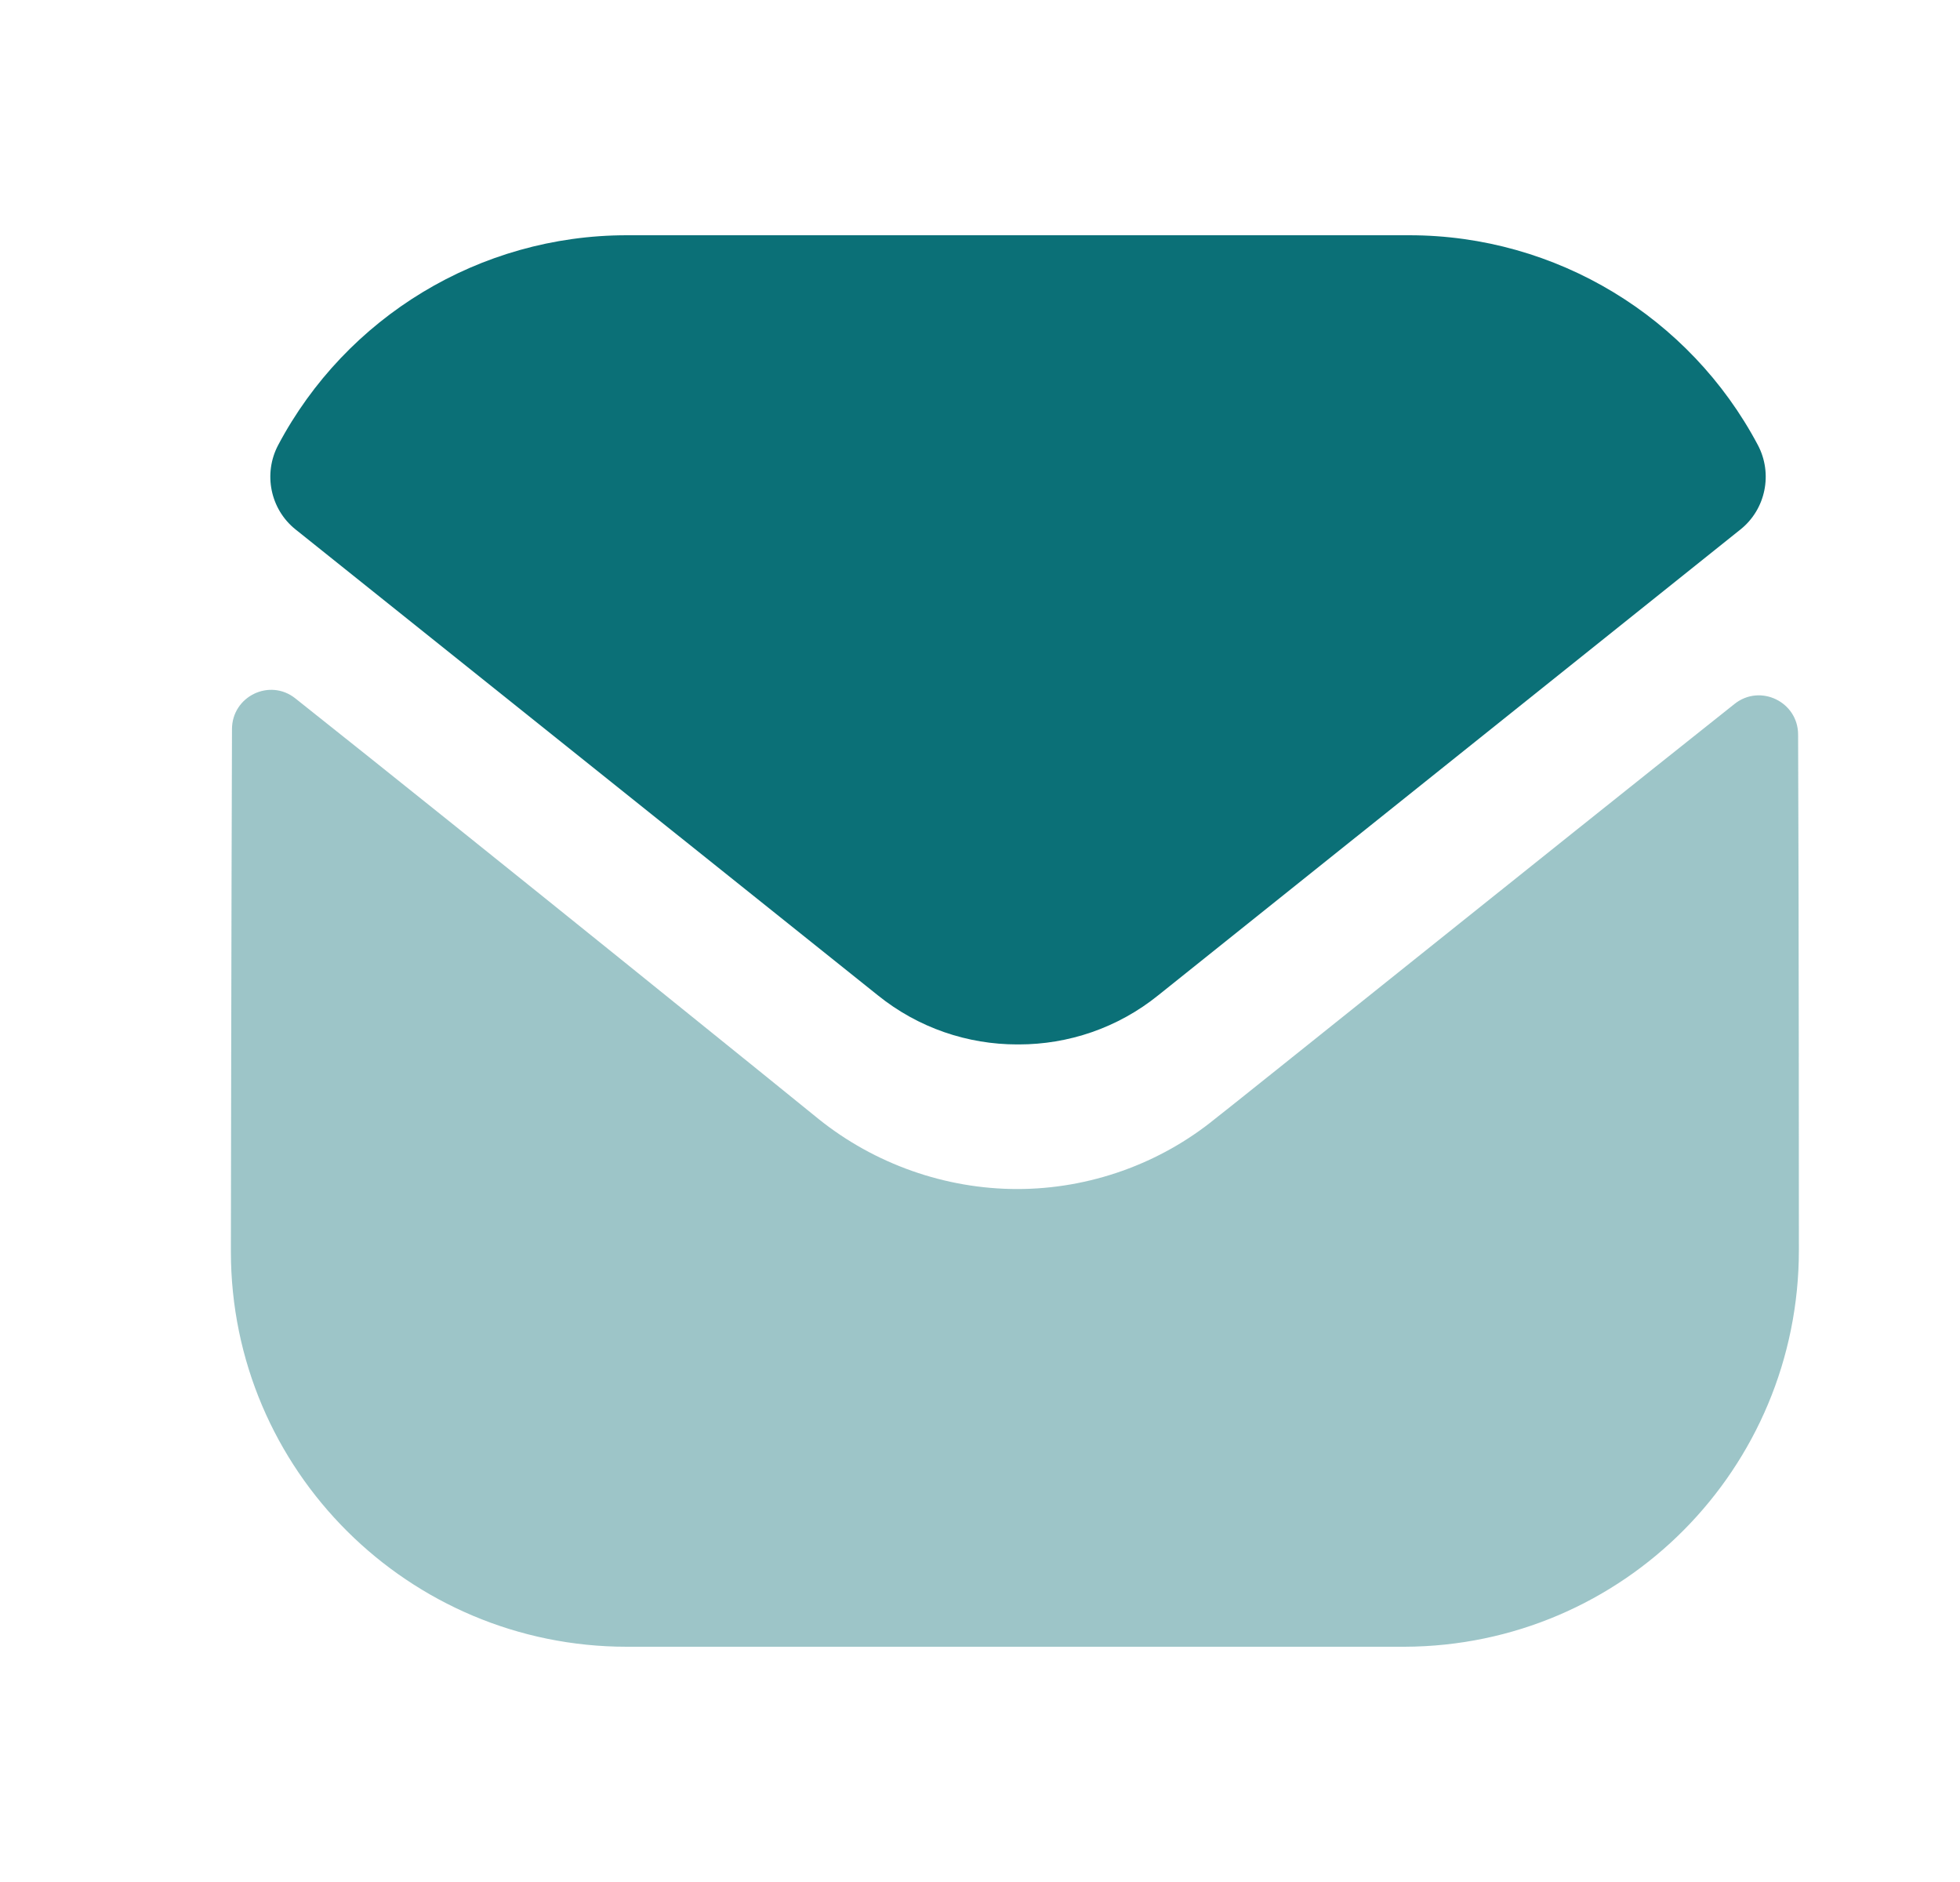
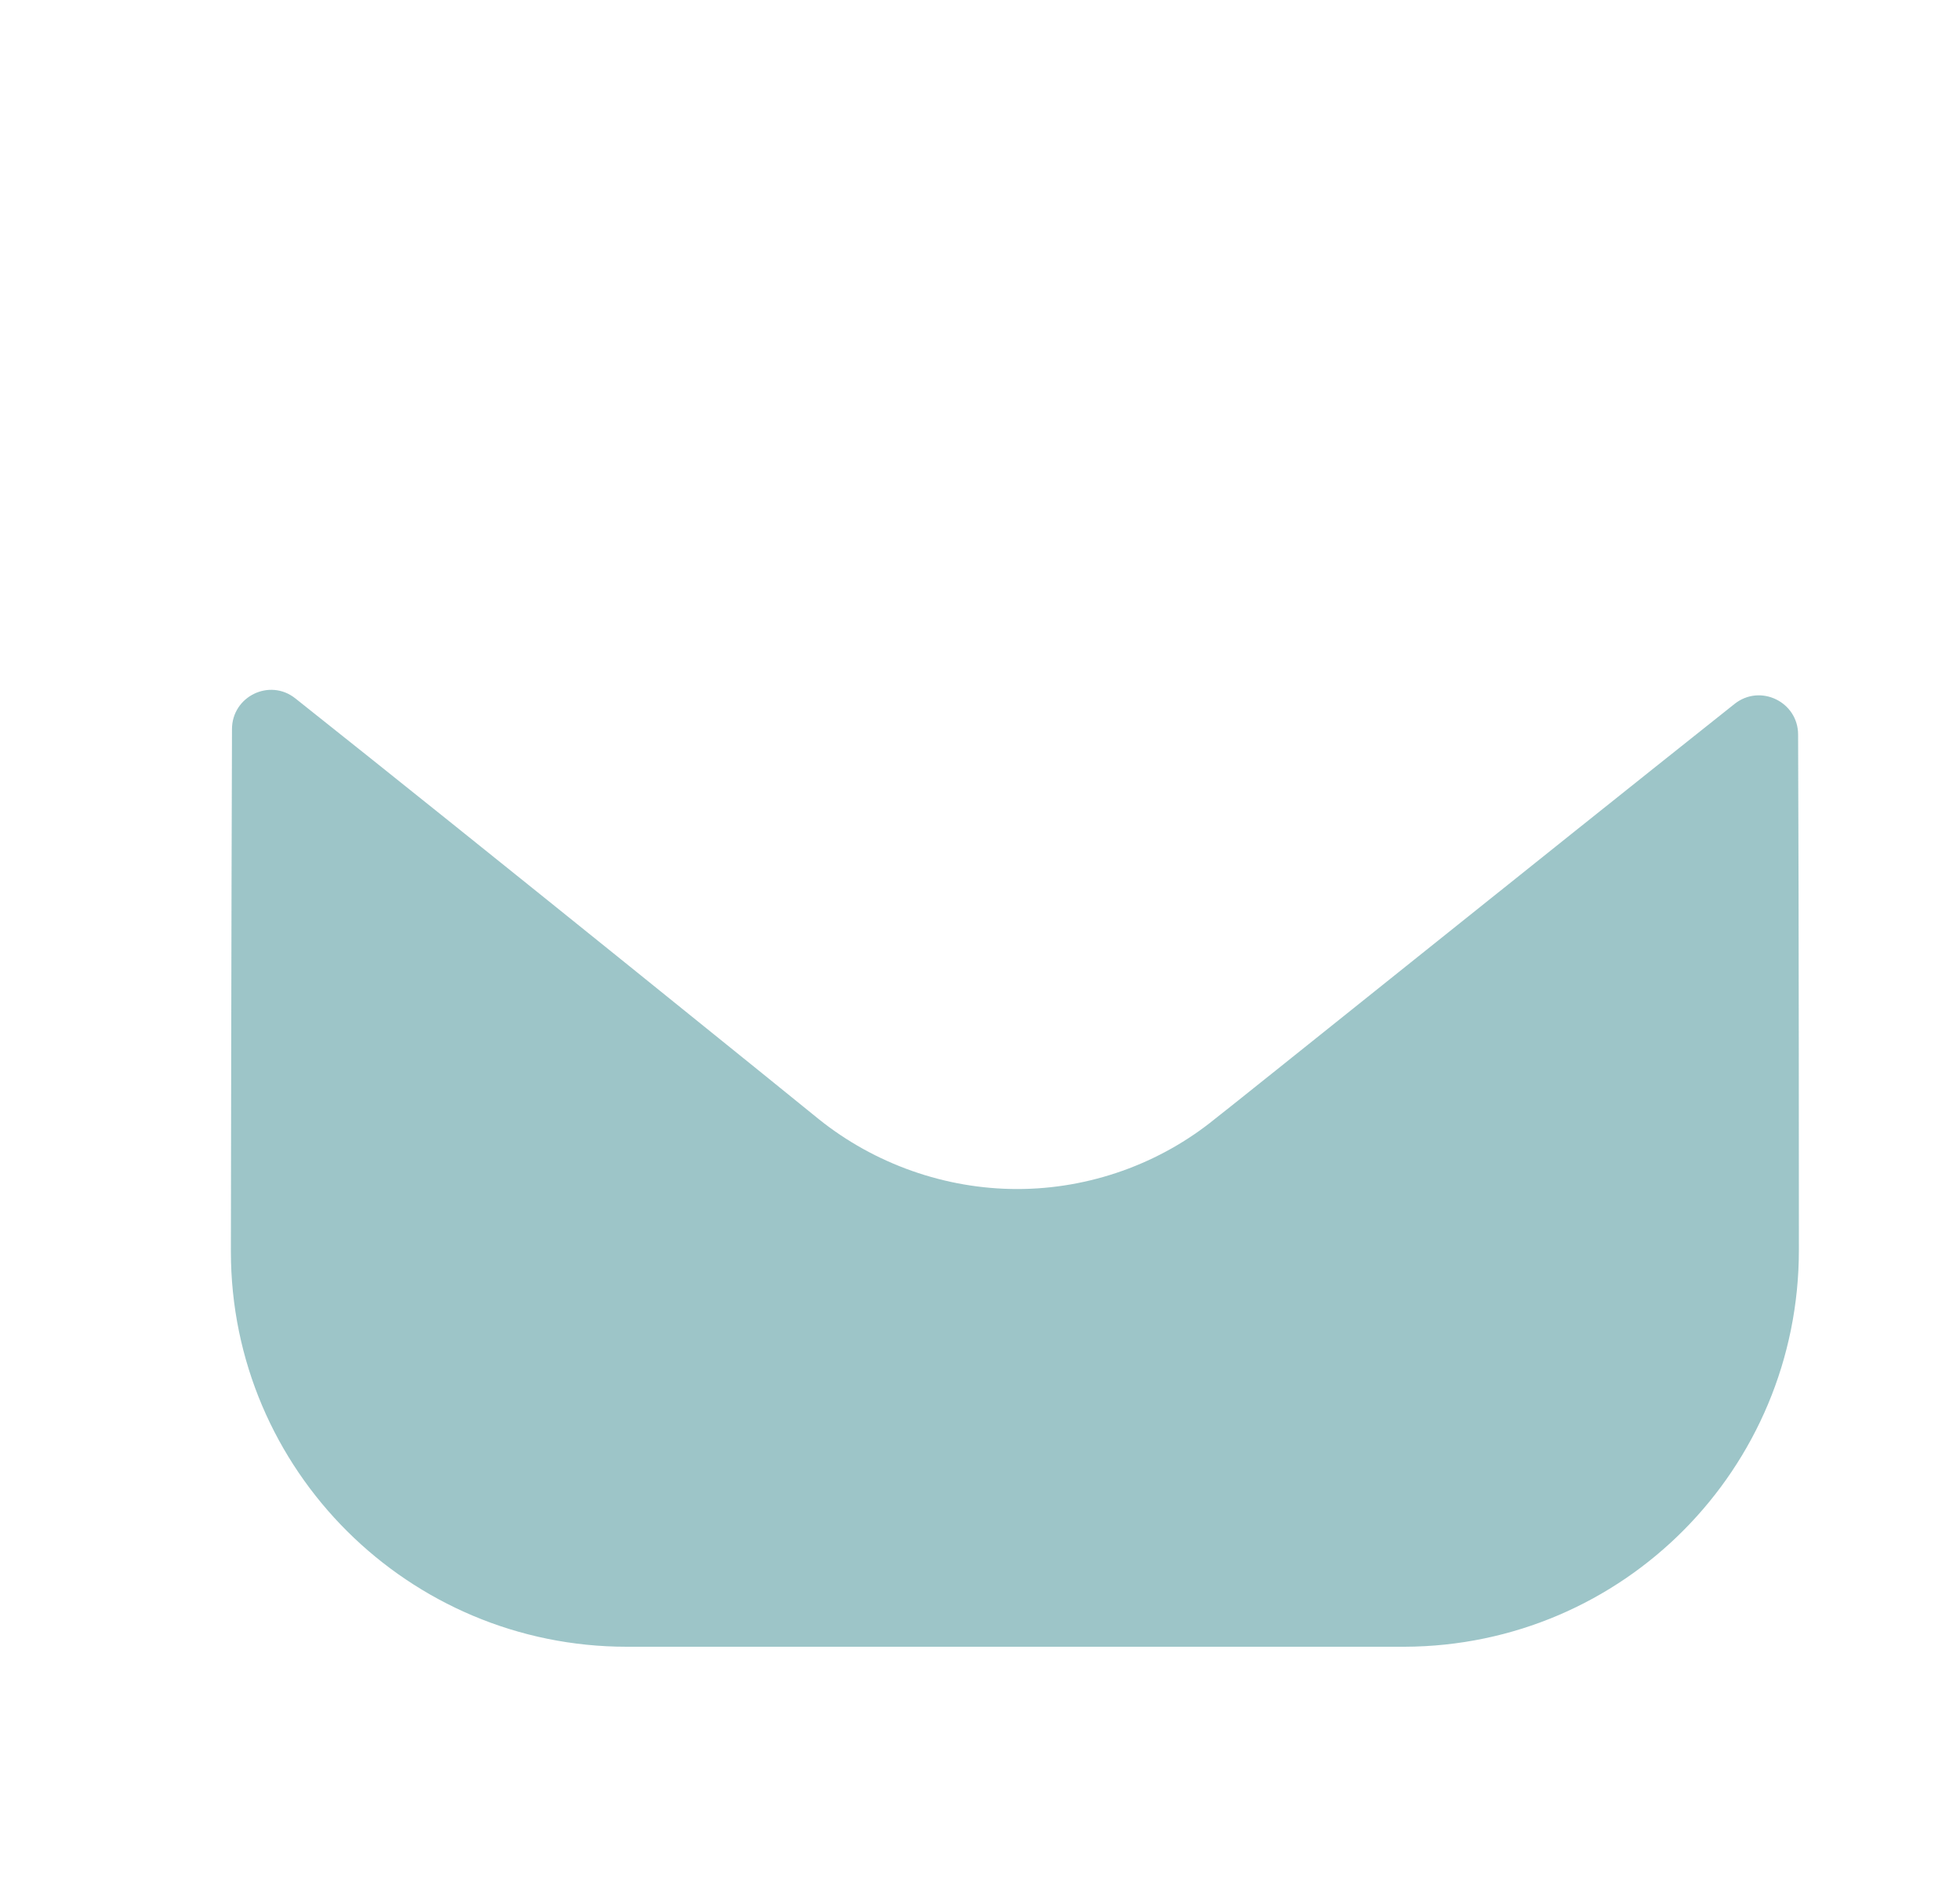
<svg xmlns="http://www.w3.org/2000/svg" width="25" height="24" viewBox="0 0 25 24" fill="none">
  <path opacity="0.4" d="M22.945 15.94C22.945 18.73 20.705 20.99 17.915 21H17.905H7.995C5.215 21 2.945 18.75 2.945 15.96V15.95C2.945 15.95 2.951 11.524 2.959 9.298C2.96 8.88 3.44 8.646 3.767 8.906C6.143 10.791 10.392 14.228 10.445 14.273C11.155 14.842 12.055 15.163 12.975 15.163C13.895 15.163 14.795 14.842 15.505 14.262C15.558 14.227 19.712 10.893 22.124 8.977C22.452 8.716 22.934 8.95 22.935 9.367C22.945 11.576 22.945 15.94 22.945 15.94Z" fill="#0B7077" />
-   <path d="M22.421 5.674C21.555 4.042 19.851 3 17.975 3H7.995C6.119 3 4.415 4.042 3.549 5.674C3.355 6.039 3.447 6.494 3.77 6.752L11.195 12.691C11.715 13.111 12.345 13.319 12.975 13.319C12.979 13.319 12.982 13.319 12.985 13.319C12.988 13.319 12.992 13.319 12.995 13.319C13.625 13.319 14.255 13.111 14.775 12.691L22.2 6.752C22.523 6.494 22.615 6.039 22.421 5.674Z" fill="#0B7077" />
</svg>